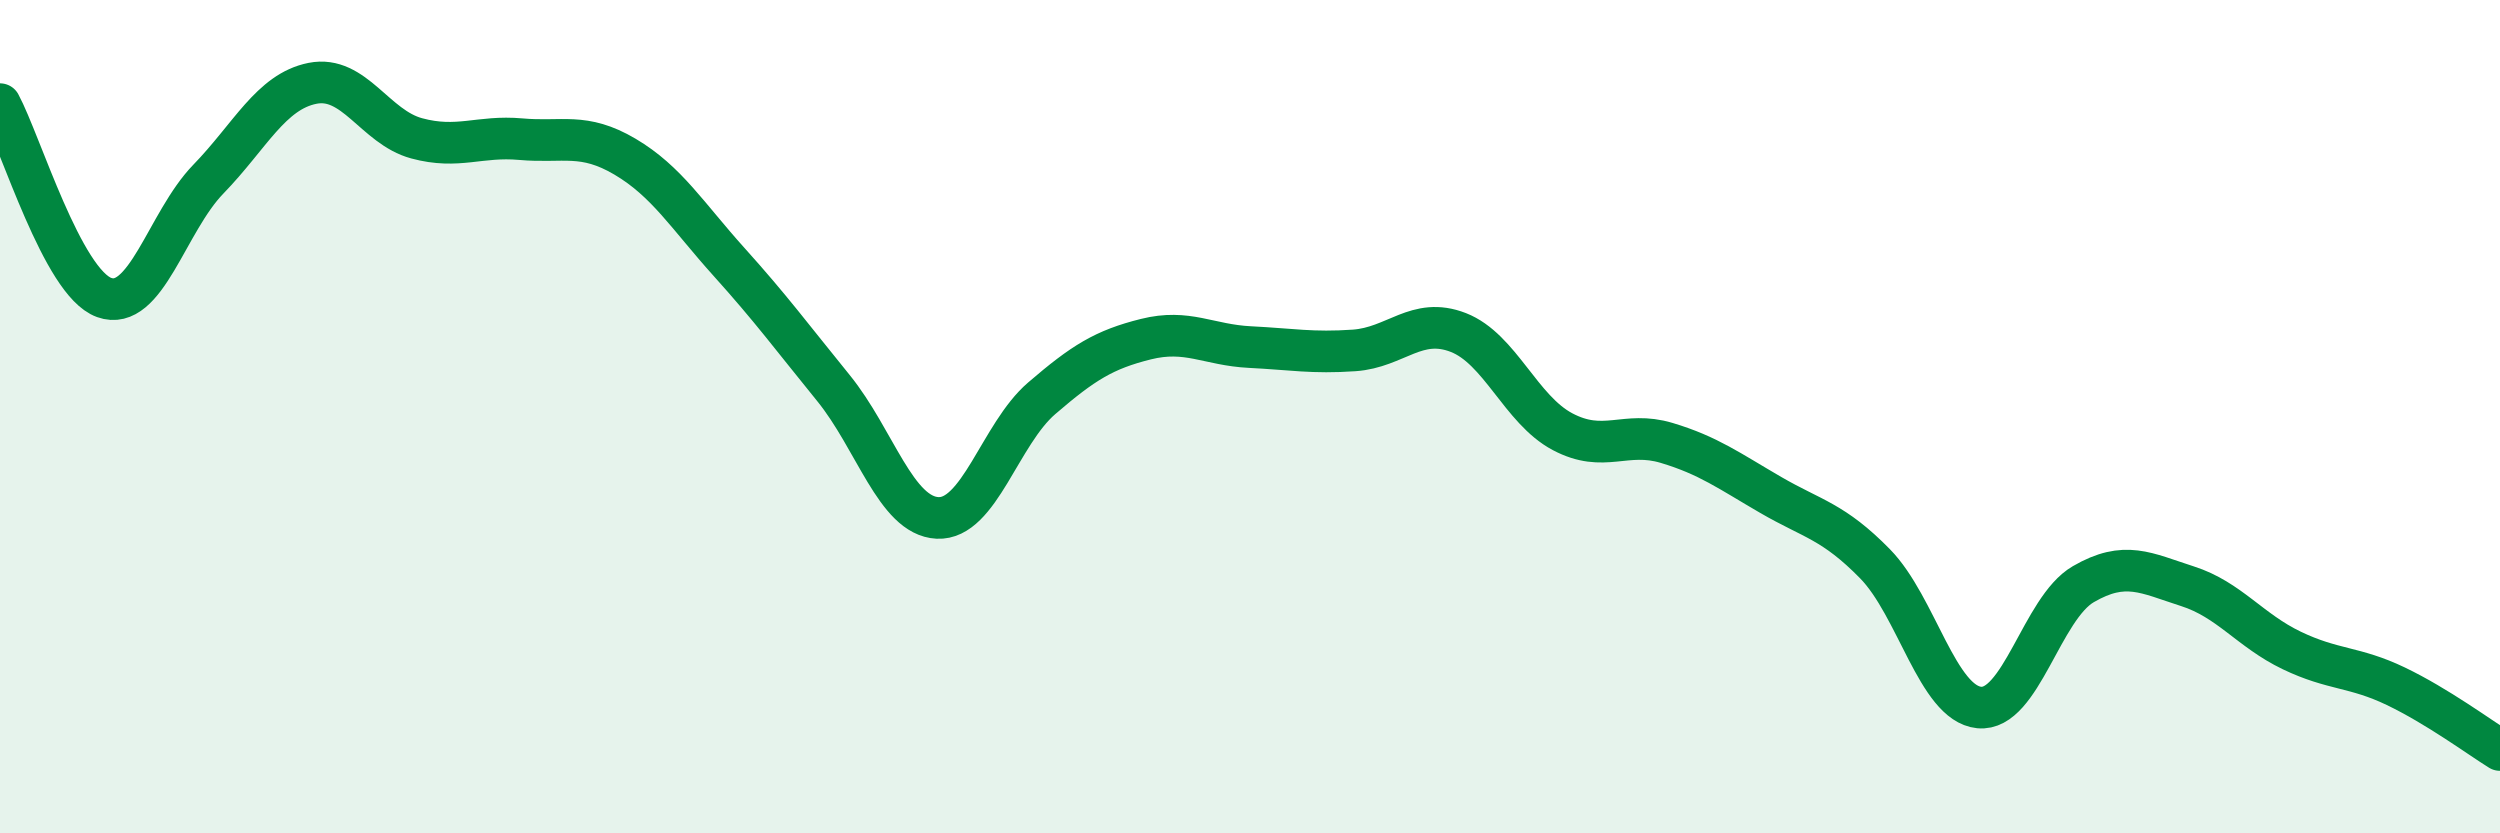
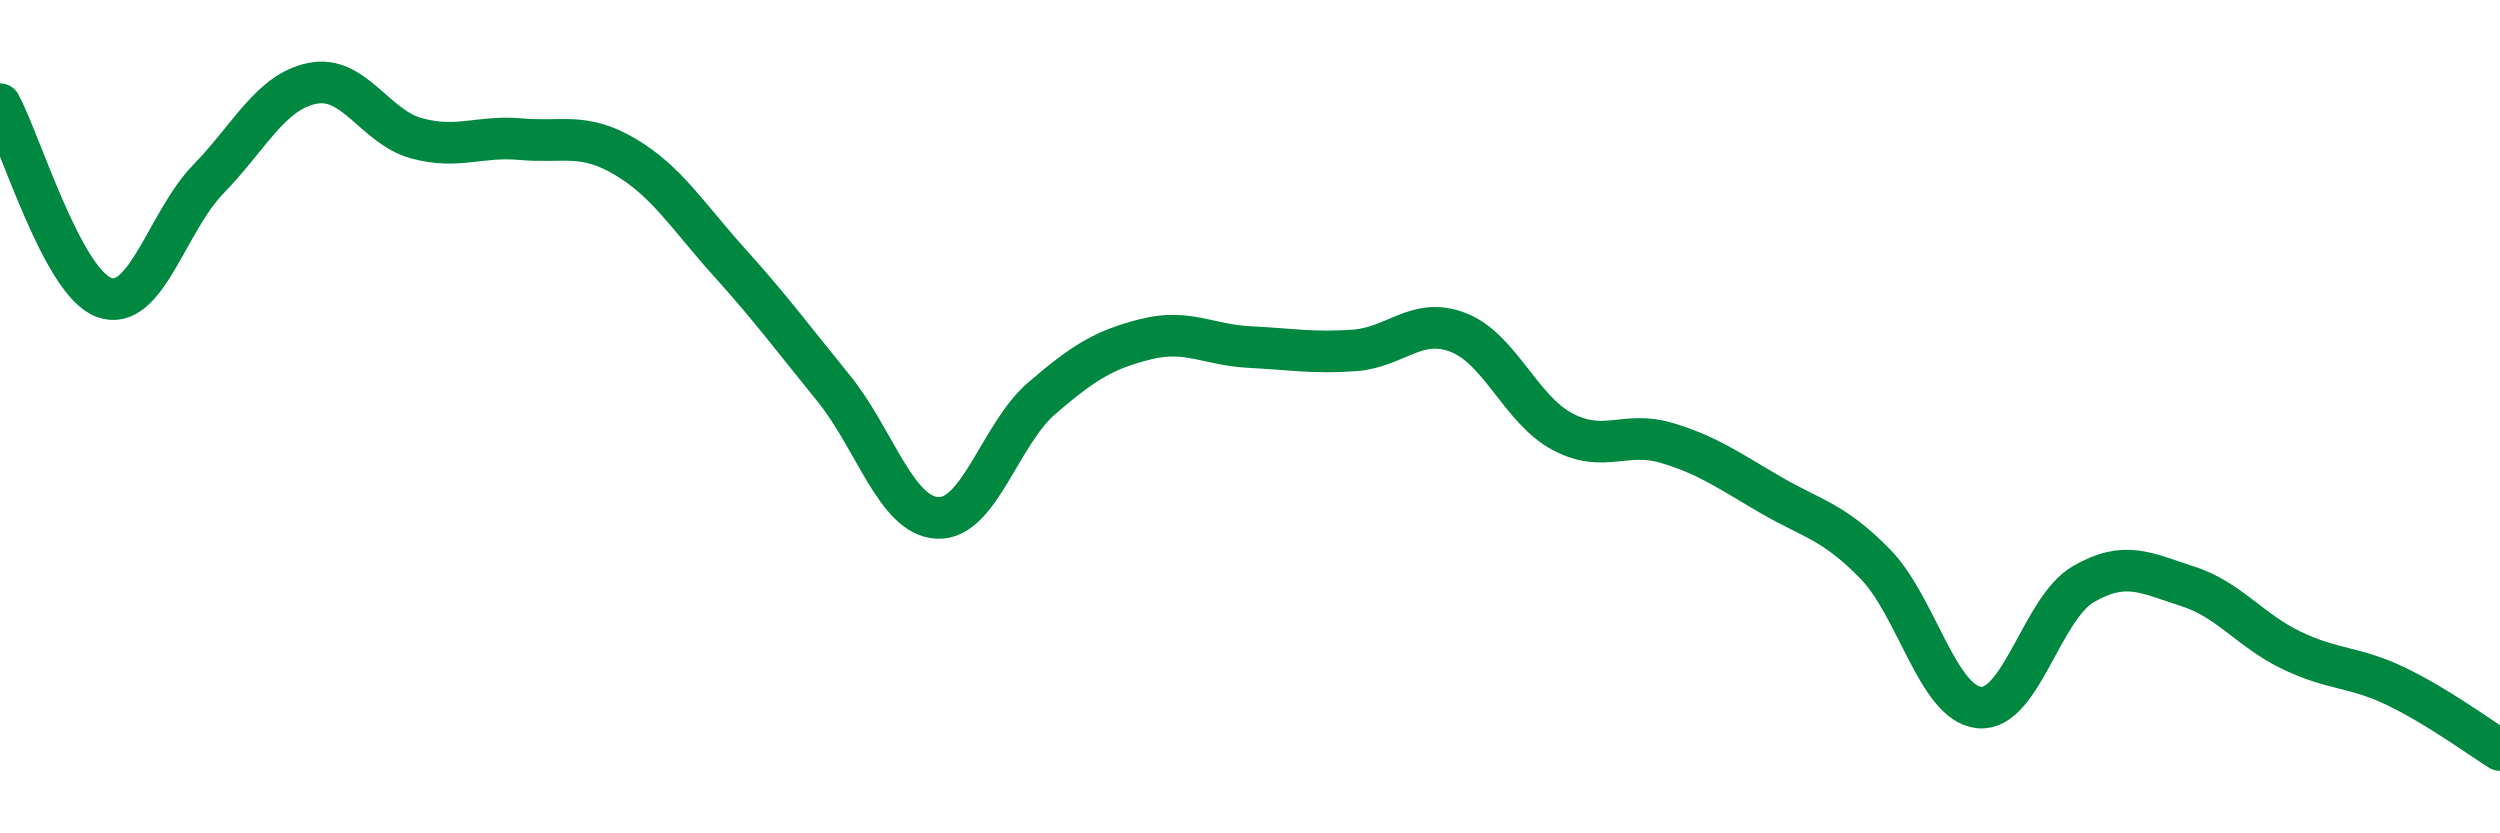
<svg xmlns="http://www.w3.org/2000/svg" width="60" height="20" viewBox="0 0 60 20">
-   <path d="M 0,2.5 C 0.5,3.43 1.5,6.78 2.5,7.14 C 3.5,7.5 4,5.33 5,4.3 C 6,3.27 6.5,2.2 7.5,2 C 8.5,1.8 9,3.05 10,3.32 C 11,3.59 11.5,3.25 12.5,3.34 C 13.5,3.43 14,3.17 15,3.76 C 16,4.35 16.5,5.18 17.5,6.29 C 18.5,7.4 19,8.08 20,9.31 C 21,10.54 21.5,12.38 22.5,12.43 C 23.5,12.48 24,10.42 25,9.56 C 26,8.7 26.5,8.39 27.5,8.14 C 28.5,7.89 29,8.28 30,8.33 C 31,8.38 31.5,8.48 32.5,8.41 C 33.5,8.34 34,7.59 35,7.98 C 36,8.37 36.5,9.83 37.5,10.36 C 38.5,10.89 39,10.33 40,10.63 C 41,10.93 41.5,11.3 42.5,11.88 C 43.5,12.46 44,12.51 45,13.53 C 46,14.55 46.5,16.88 47.5,16.98 C 48.5,17.08 49,14.6 50,14.02 C 51,13.44 51.5,13.75 52.5,14.07 C 53.5,14.39 54,15.13 55,15.61 C 56,16.09 56.5,15.99 57.5,16.47 C 58.5,16.95 59.5,17.69 60,18L60 20L0 20Z" fill="#008740" opacity="0.1" stroke-linecap="round" stroke-linejoin="round" />
  <path d="M 0,2.5 C 0.5,3.43 1.5,6.78 2.5,7.14 C 3.5,7.5 4,5.33 5,4.3 C 6,3.27 6.5,2.2 7.5,2 C 8.5,1.8 9,3.05 10,3.32 C 11,3.59 11.5,3.25 12.5,3.34 C 13.5,3.43 14,3.17 15,3.76 C 16,4.35 16.5,5.18 17.5,6.29 C 18.5,7.4 19,8.08 20,9.31 C 21,10.54 21.5,12.38 22.5,12.43 C 23.5,12.48 24,10.42 25,9.56 C 26,8.7 26.5,8.39 27.5,8.14 C 28.5,7.89 29,8.28 30,8.33 C 31,8.38 31.5,8.48 32.5,8.41 C 33.5,8.34 34,7.59 35,7.98 C 36,8.37 36.5,9.83 37.5,10.36 C 38.5,10.89 39,10.33 40,10.63 C 41,10.93 41.5,11.3 42.5,11.88 C 43.5,12.46 44,12.51 45,13.53 C 46,14.55 46.5,16.88 47.5,16.98 C 48.5,17.08 49,14.6 50,14.02 C 51,13.44 51.5,13.75 52.5,14.07 C 53.5,14.39 54,15.13 55,15.61 C 56,16.09 56.5,15.99 57.5,16.47 C 58.5,16.95 59.5,17.69 60,18" stroke="#008740" stroke-width="1" fill="none" stroke-linecap="round" stroke-linejoin="round" />
</svg>